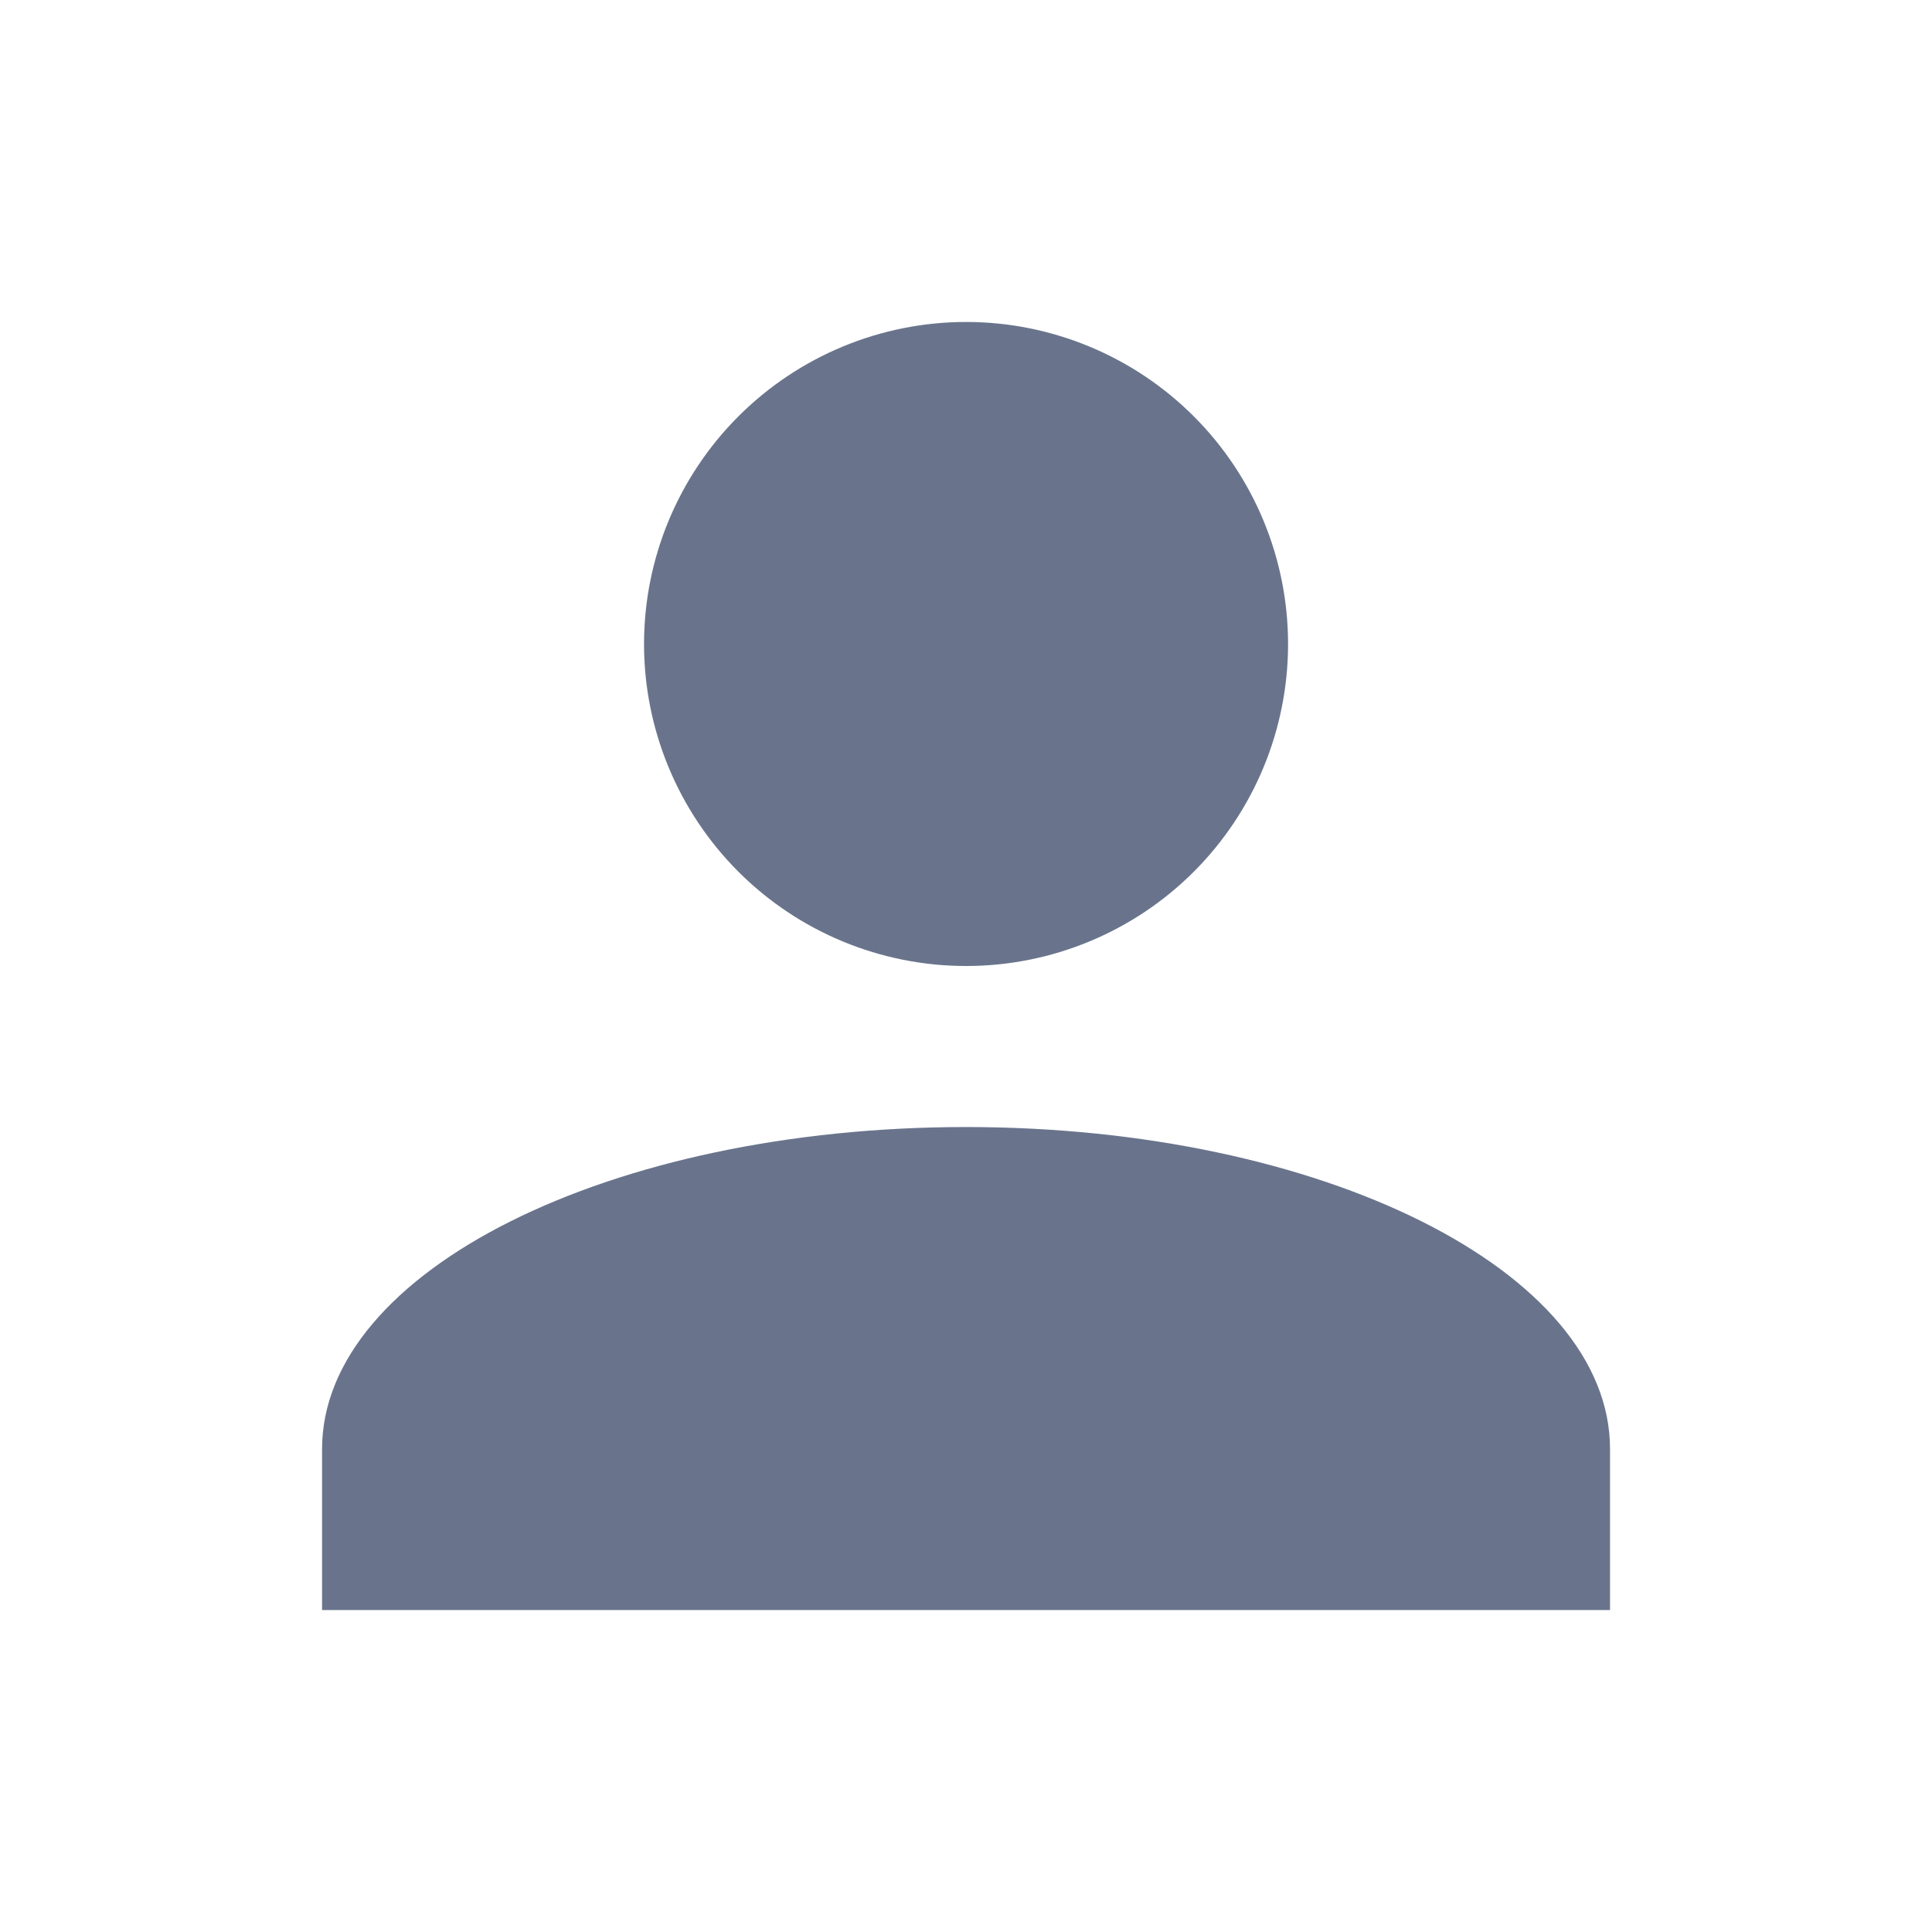
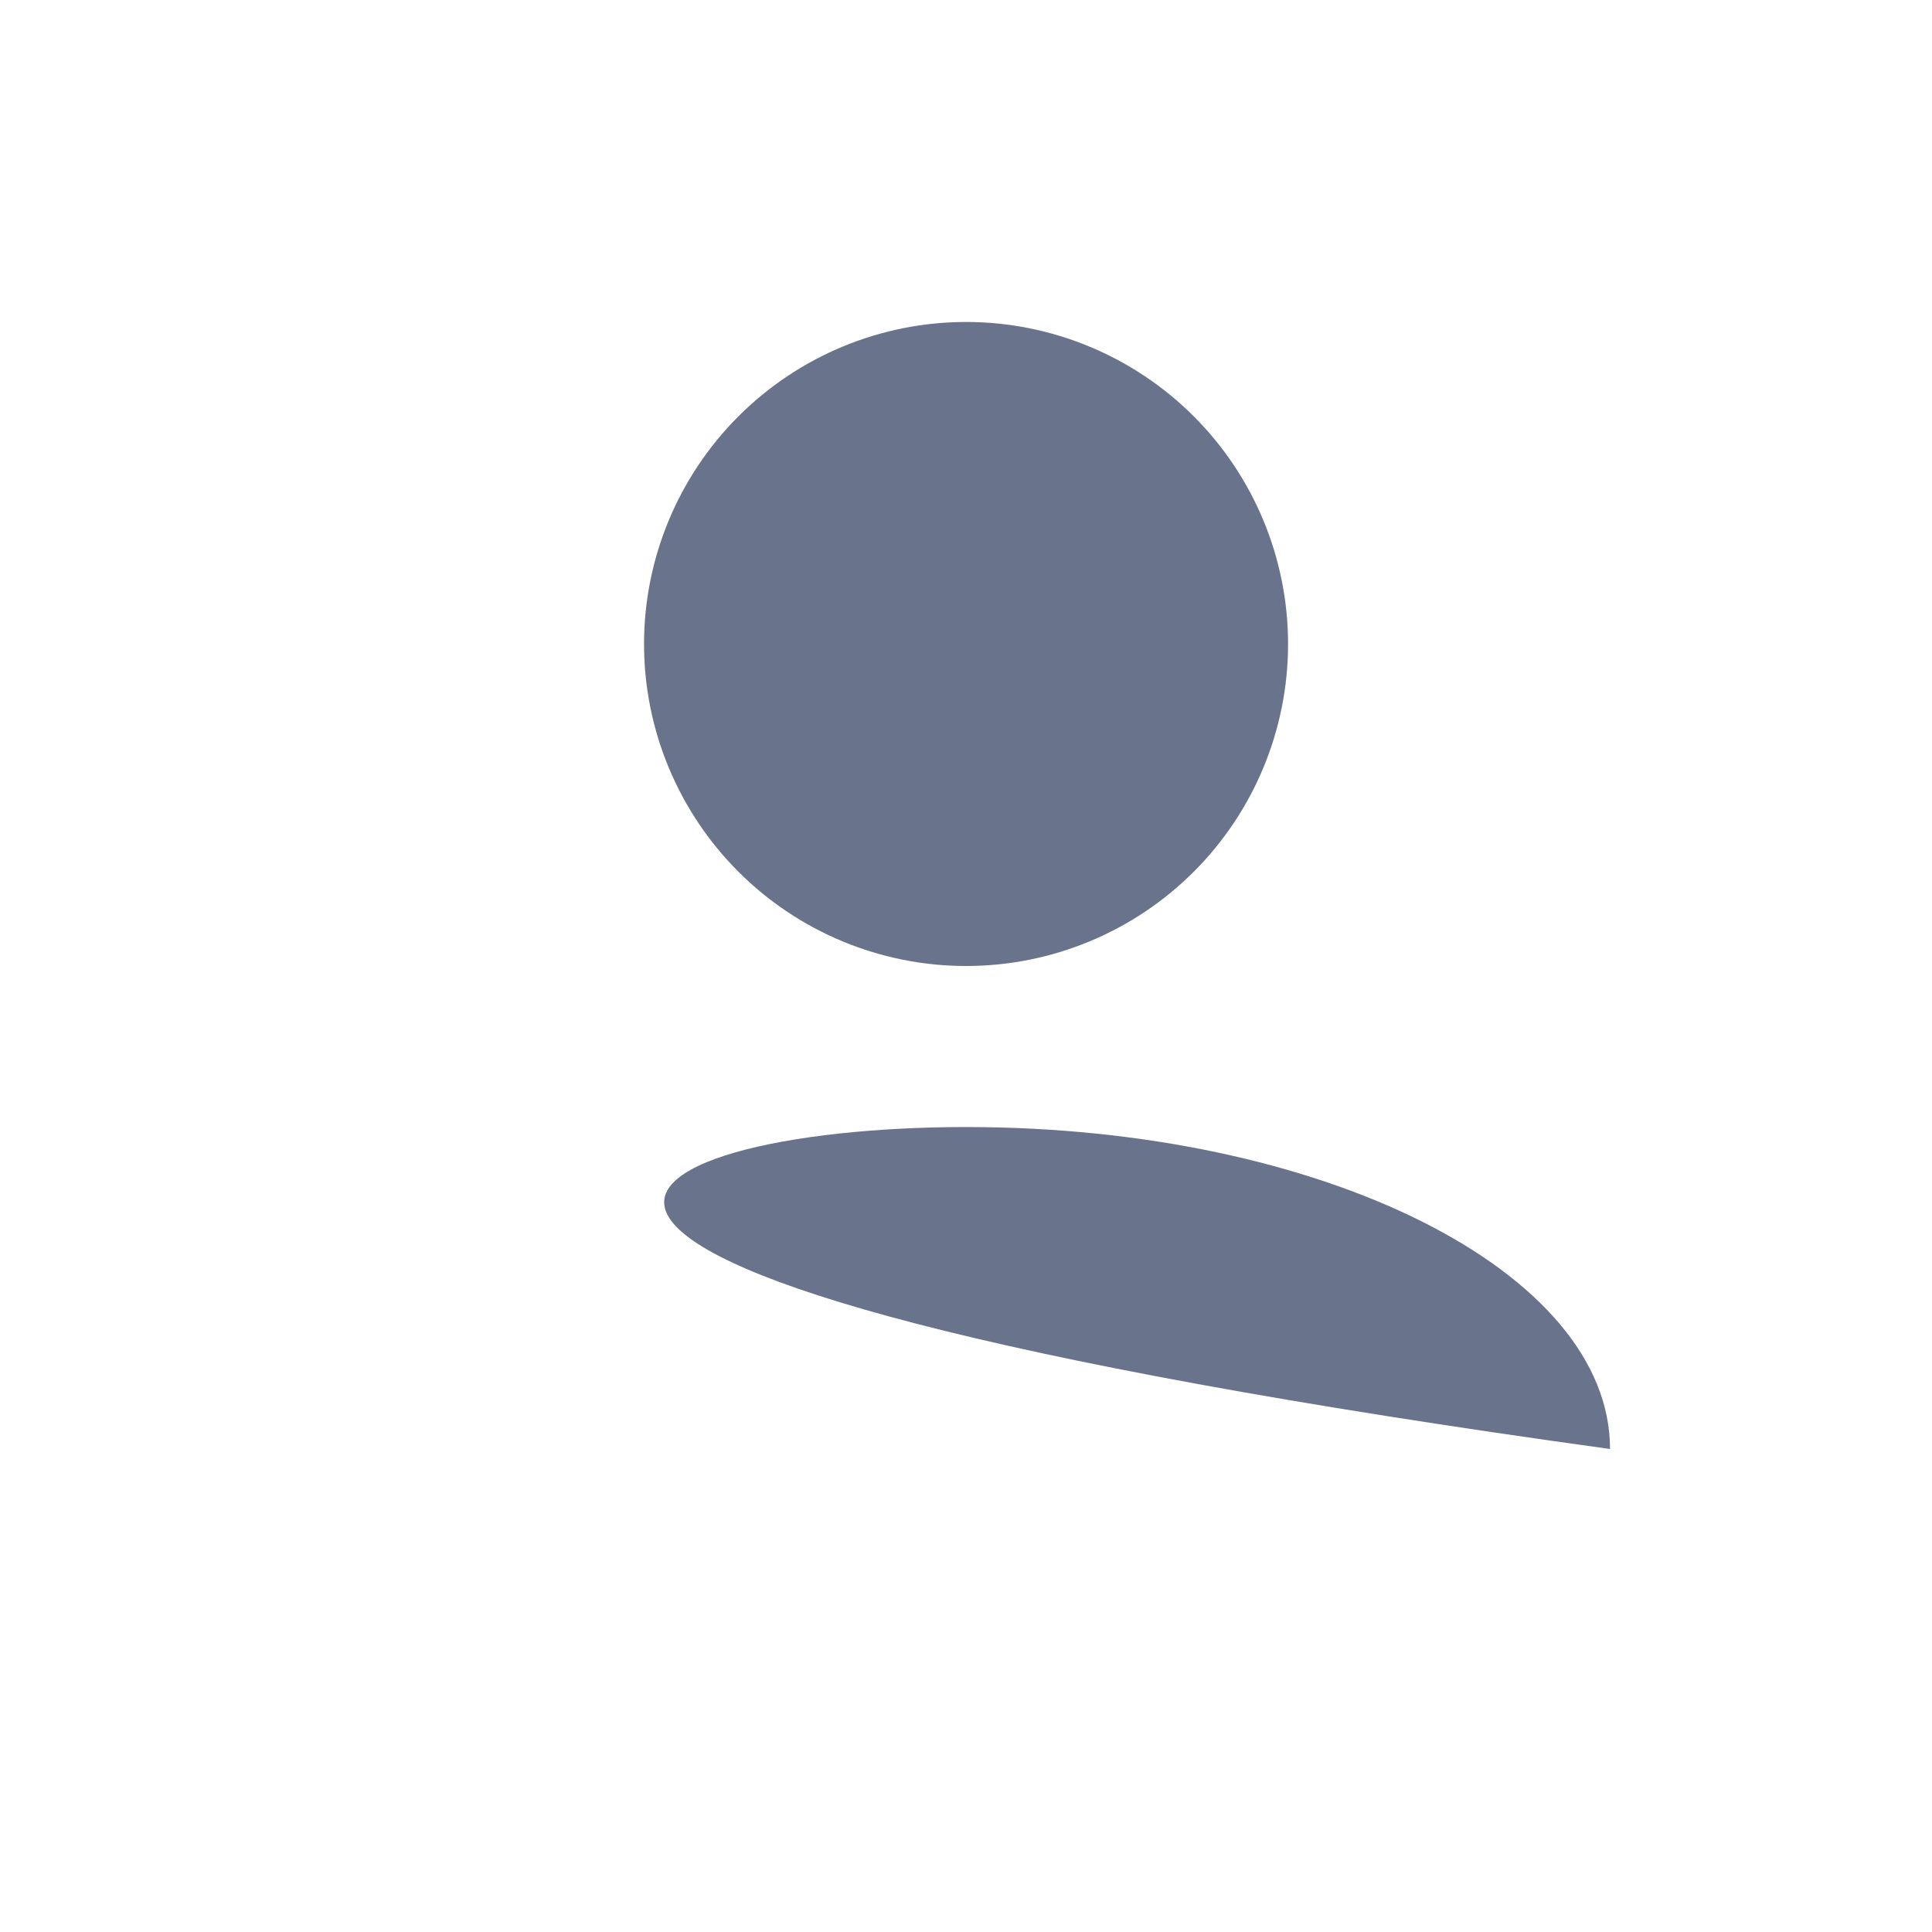
<svg xmlns="http://www.w3.org/2000/svg" width="20" height="20" viewBox="0 0 20 20" fill="none">
-   <path d="M10.001 3.333C10.885 3.333 11.733 3.685 12.358 4.31C12.983 4.935 13.334 5.783 13.334 6.667C13.334 7.551 12.983 8.399 12.358 9.024C11.733 9.649 10.885 10 10.001 10C9.117 10 8.269 9.649 7.644 9.024C7.019 8.399 6.667 7.551 6.667 6.667C6.667 5.783 7.019 4.935 7.644 4.31C8.269 3.685 9.117 3.333 10.001 3.333V3.333ZM10.001 11.667C13.684 11.667 16.667 13.158 16.667 15V16.667H3.334V15C3.334 13.158 6.317 11.667 10.001 11.667Z" fill="#69748C" />
+   <path d="M10.001 3.333C10.885 3.333 11.733 3.685 12.358 4.31C12.983 4.935 13.334 5.783 13.334 6.667C13.334 7.551 12.983 8.399 12.358 9.024C11.733 9.649 10.885 10 10.001 10C9.117 10 8.269 9.649 7.644 9.024C7.019 8.399 6.667 7.551 6.667 6.667C6.667 5.783 7.019 4.935 7.644 4.31C8.269 3.685 9.117 3.333 10.001 3.333V3.333ZM10.001 11.667C13.684 11.667 16.667 13.158 16.667 15V16.667V15C3.334 13.158 6.317 11.667 10.001 11.667Z" fill="#69748C" />
</svg>